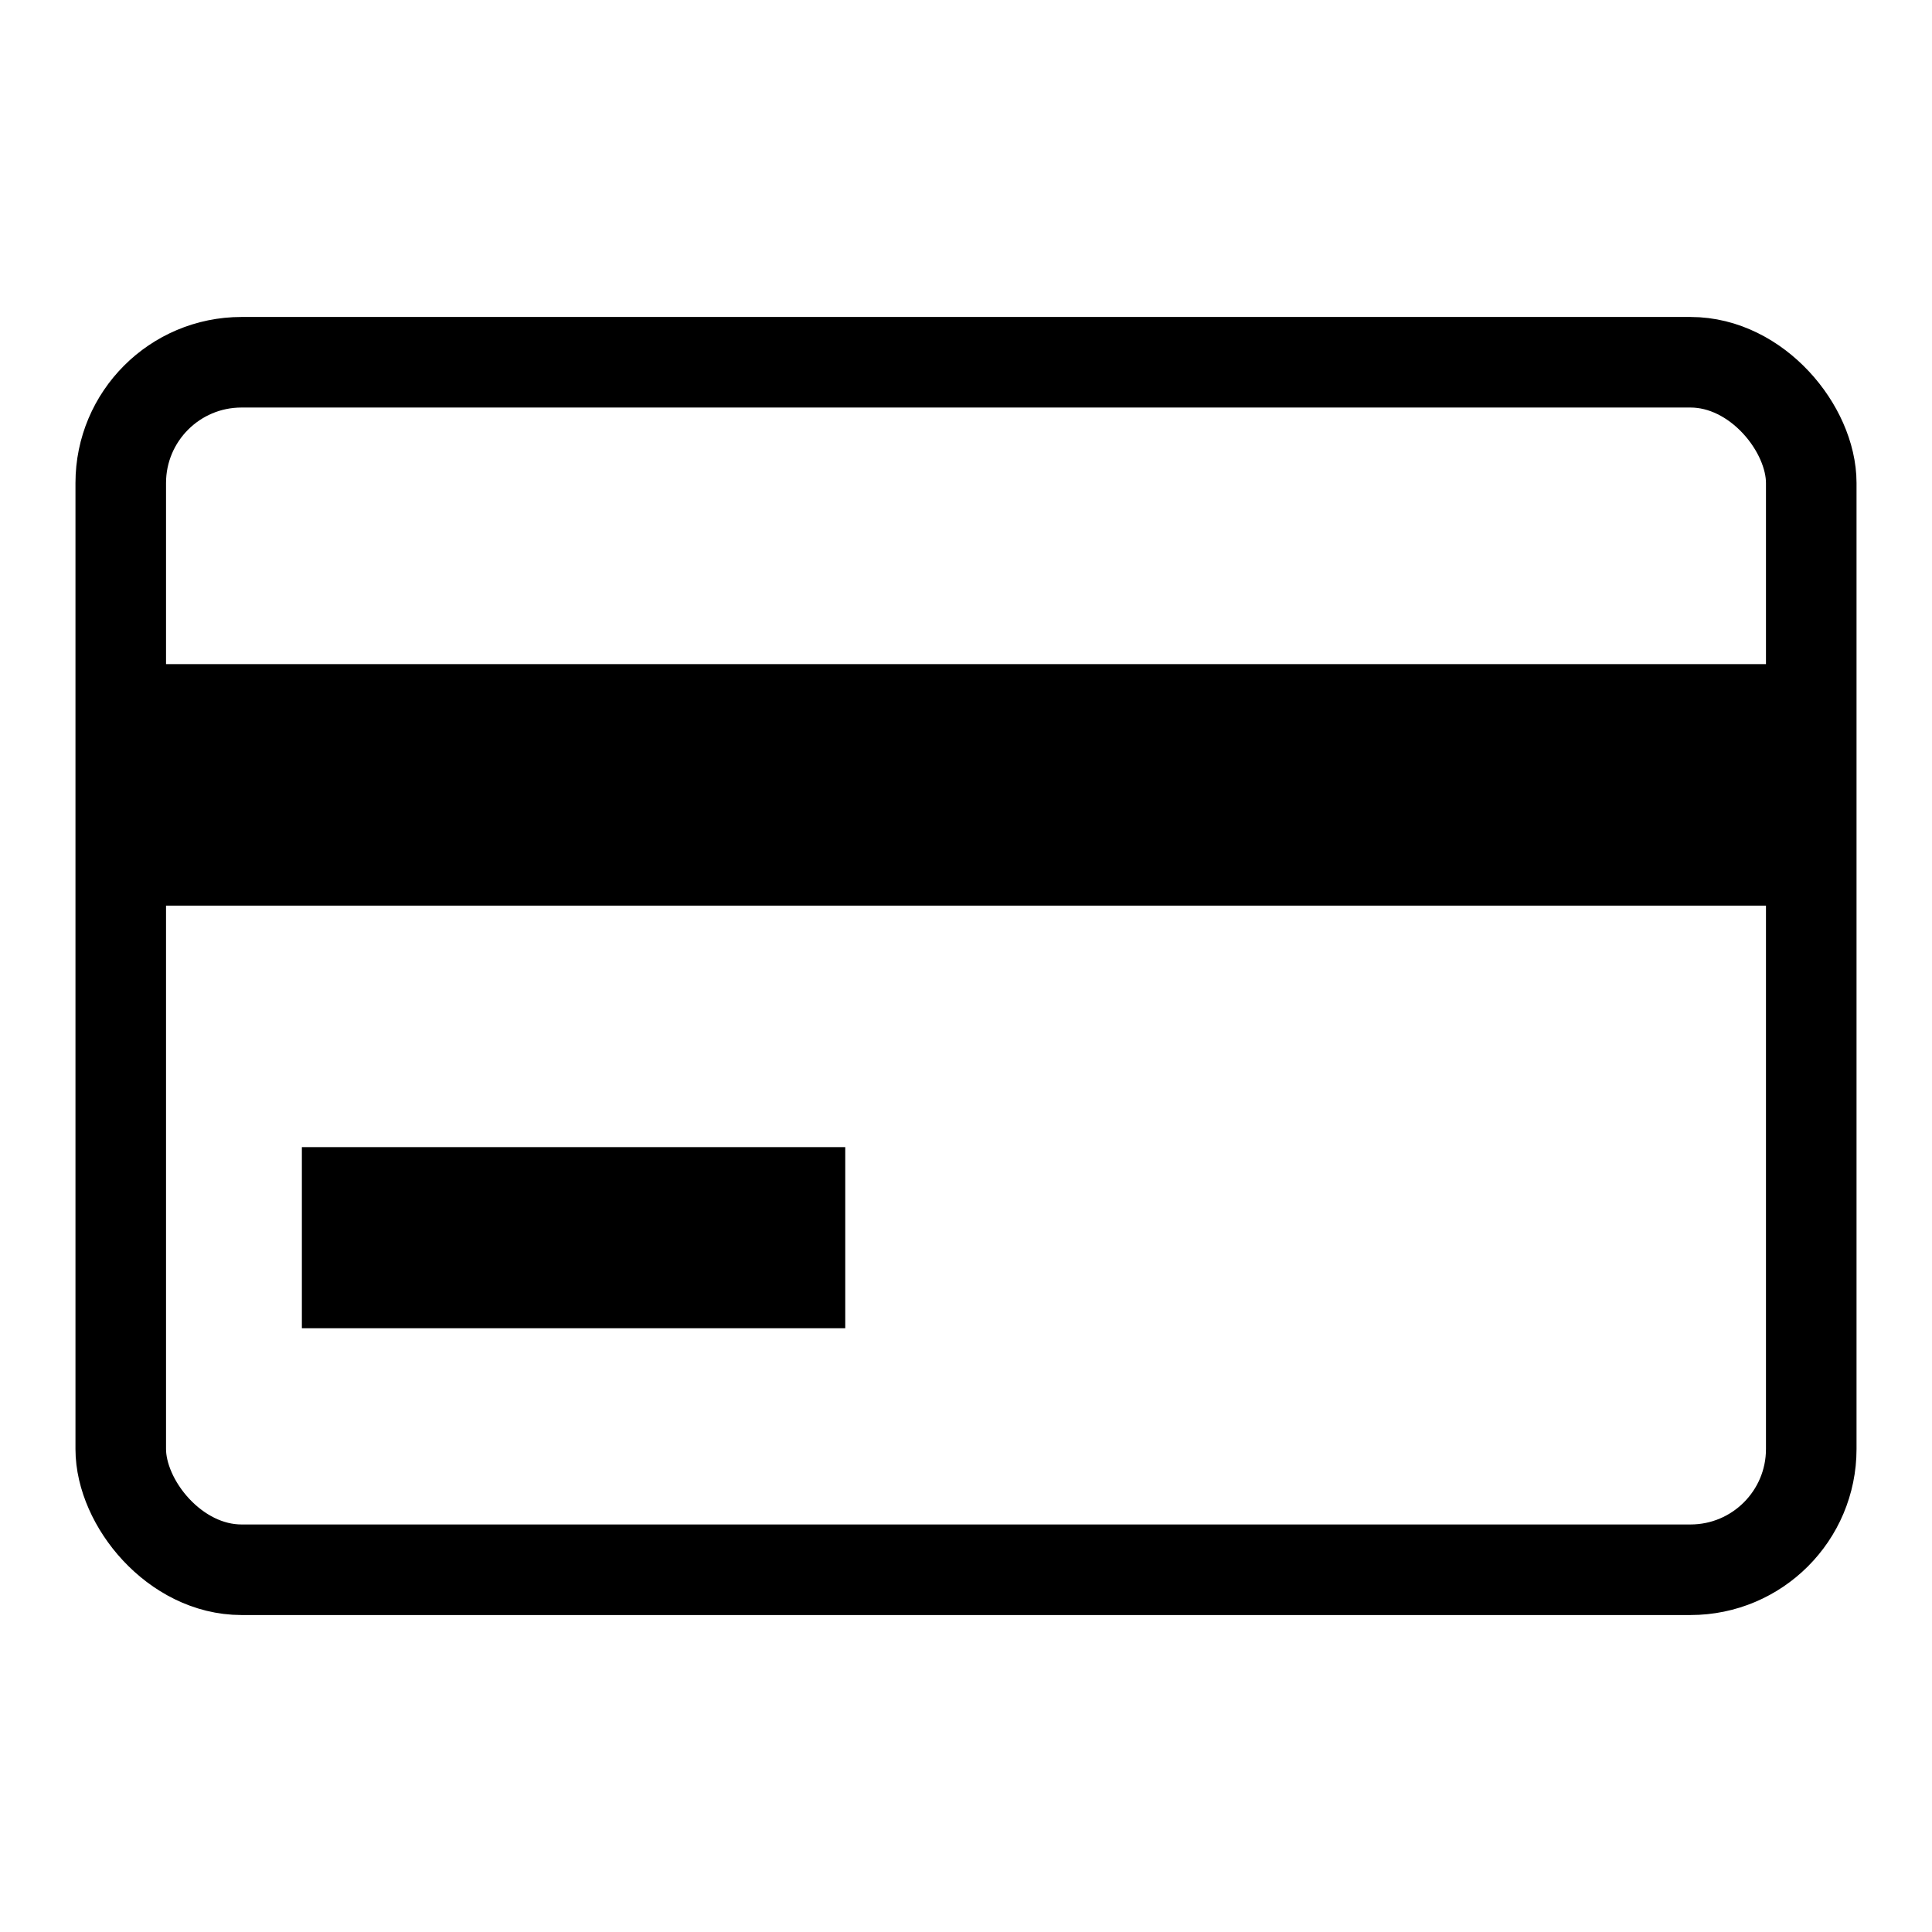
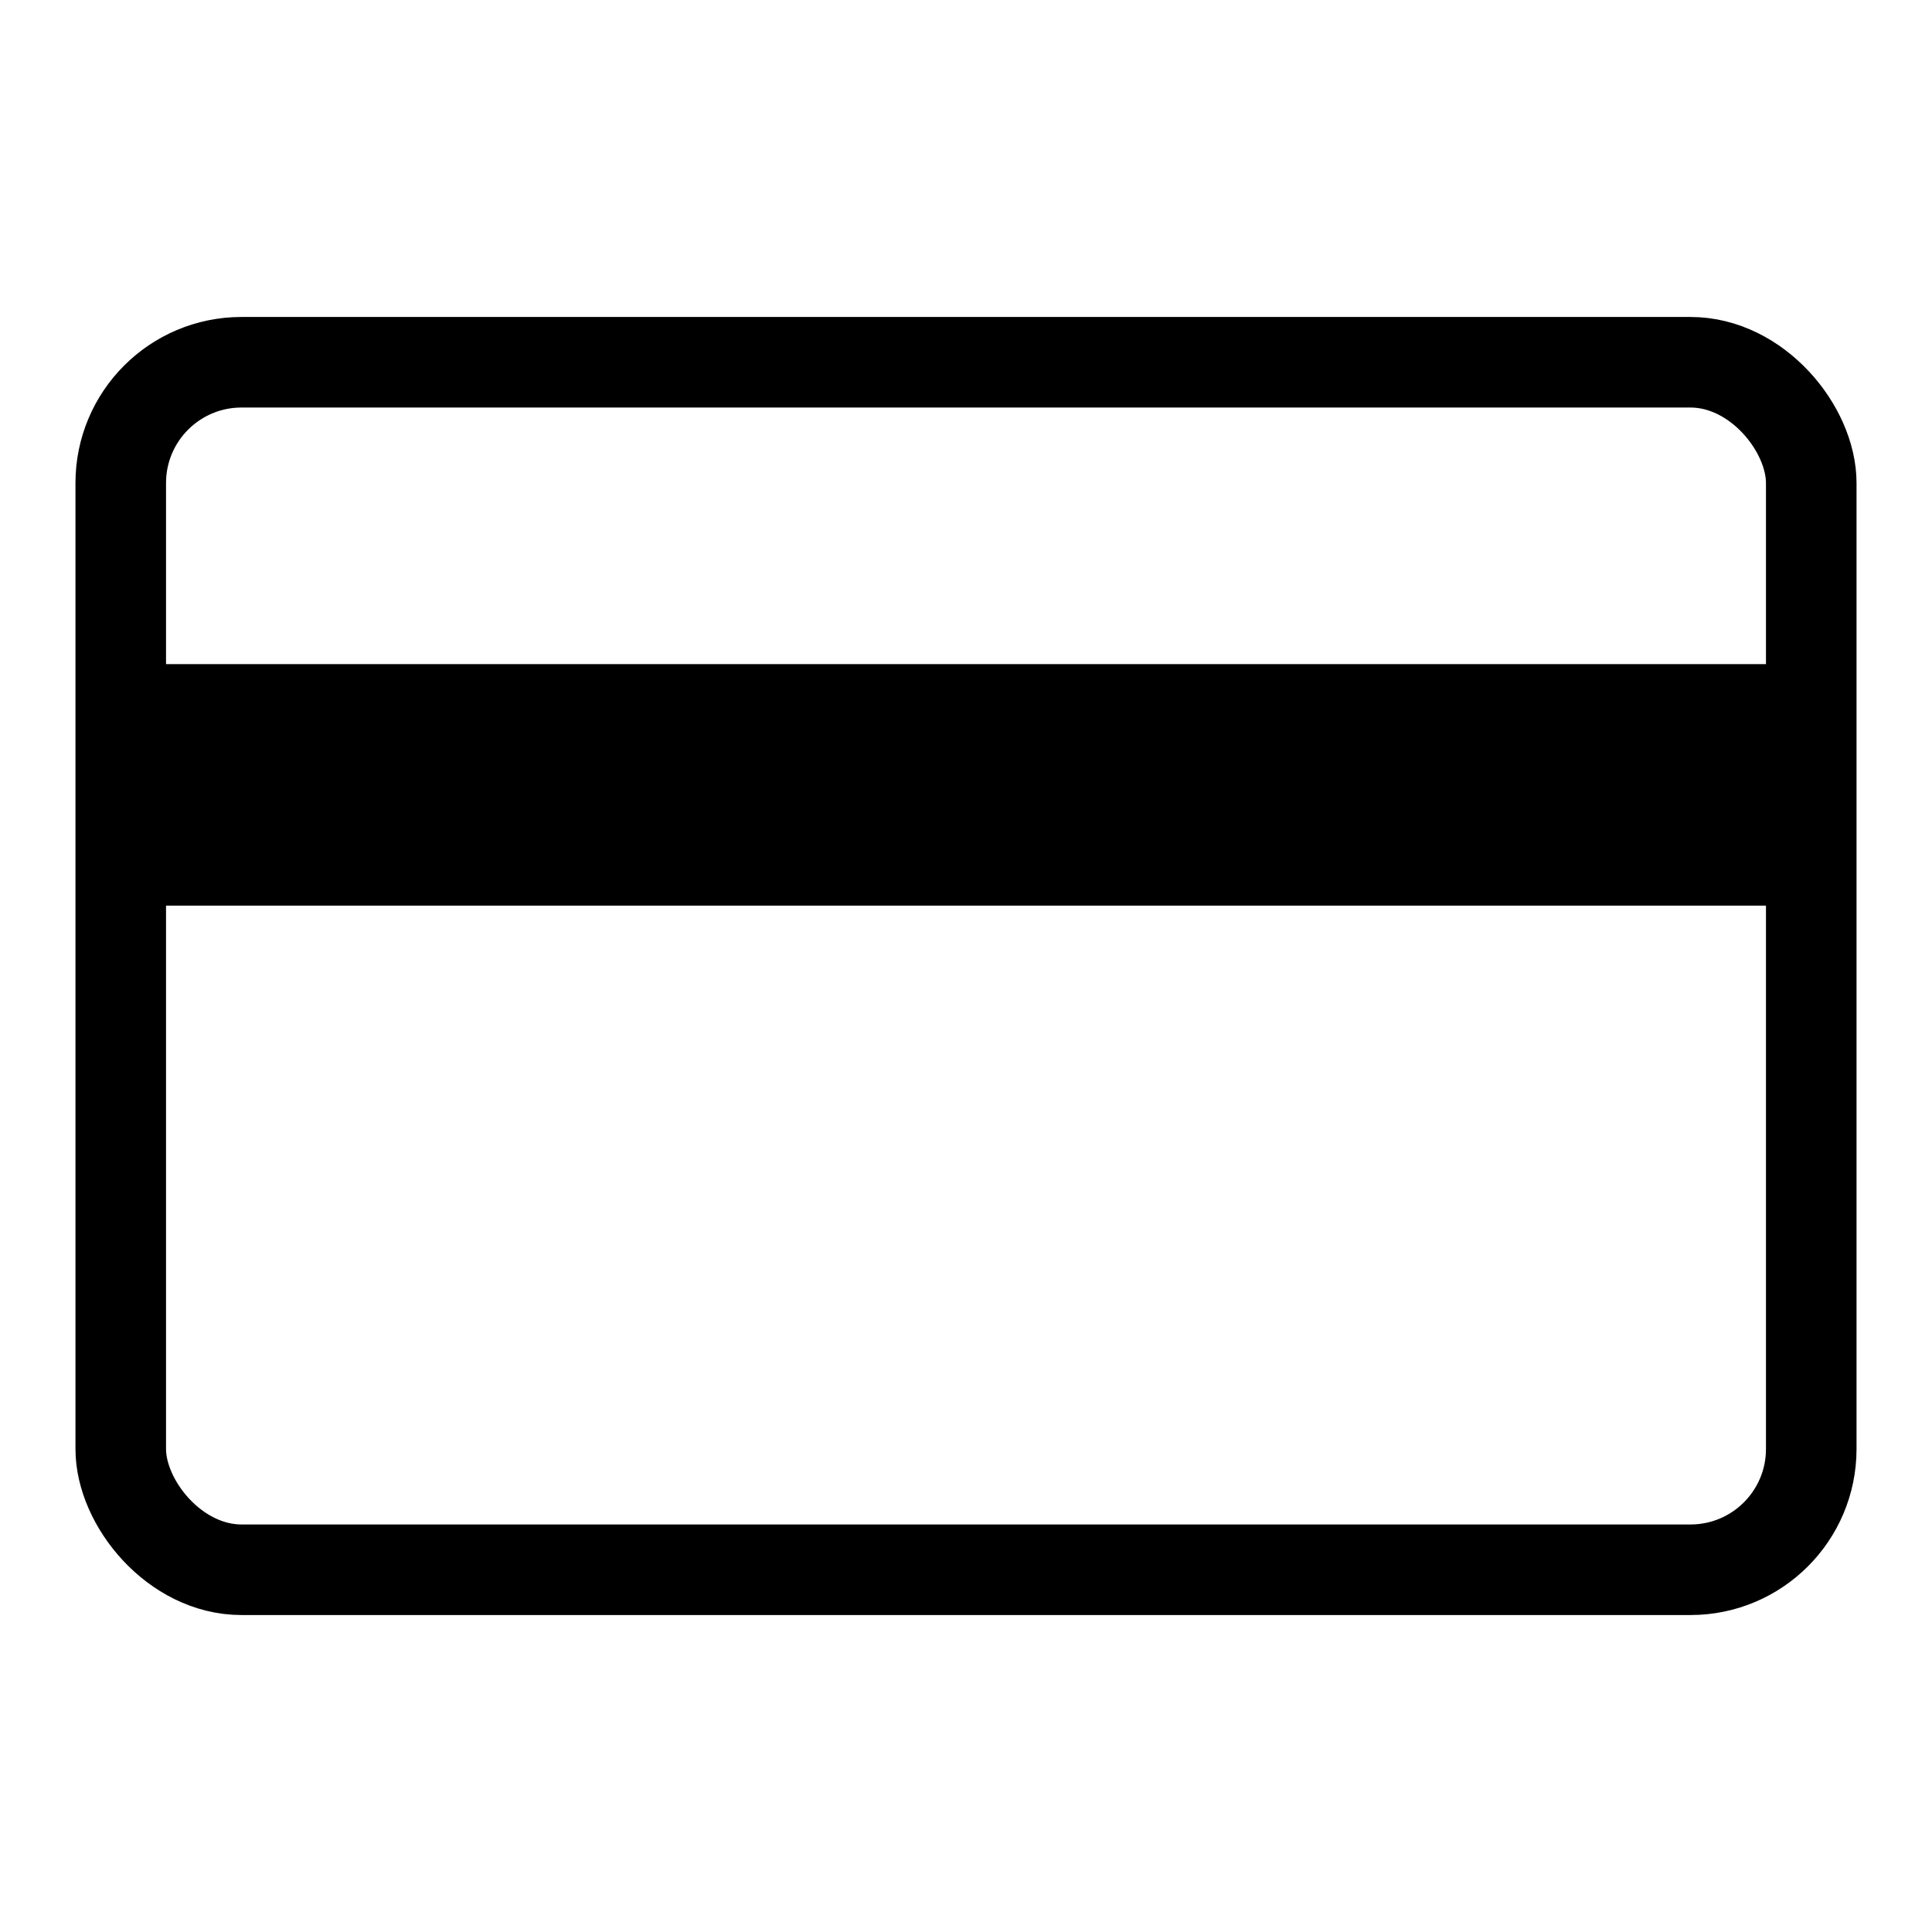
<svg xmlns="http://www.w3.org/2000/svg" width="64" height="64" viewBox="0 0 64 64" fill="none">
  <rect x="4" y="12" width="56" height="40" rx="4" stroke="black" stroke-width="3" />
  <rect x="4" y="22" width="56" height="8" fill="black" />
-   <rect x="10" y="38" width="18" height="6" fill="black" />
</svg>